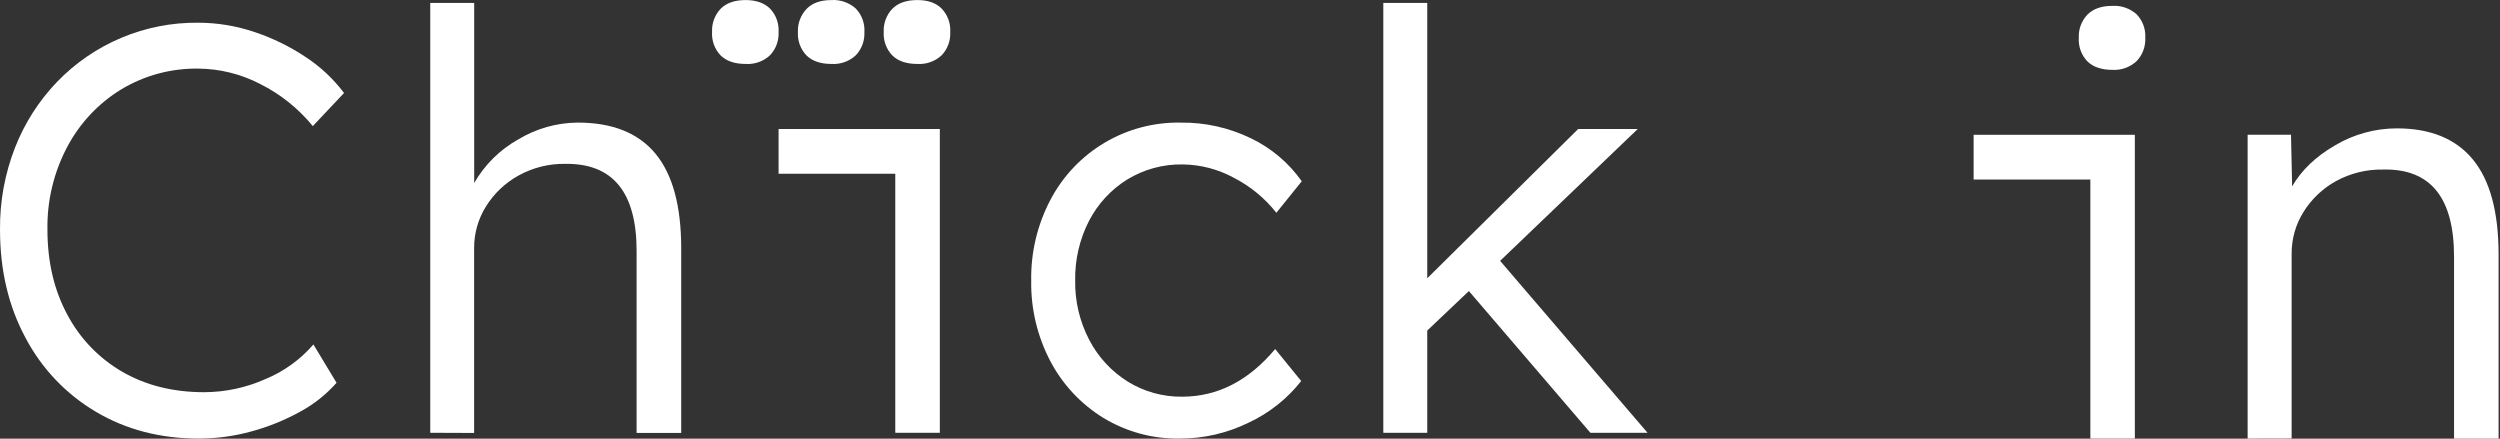
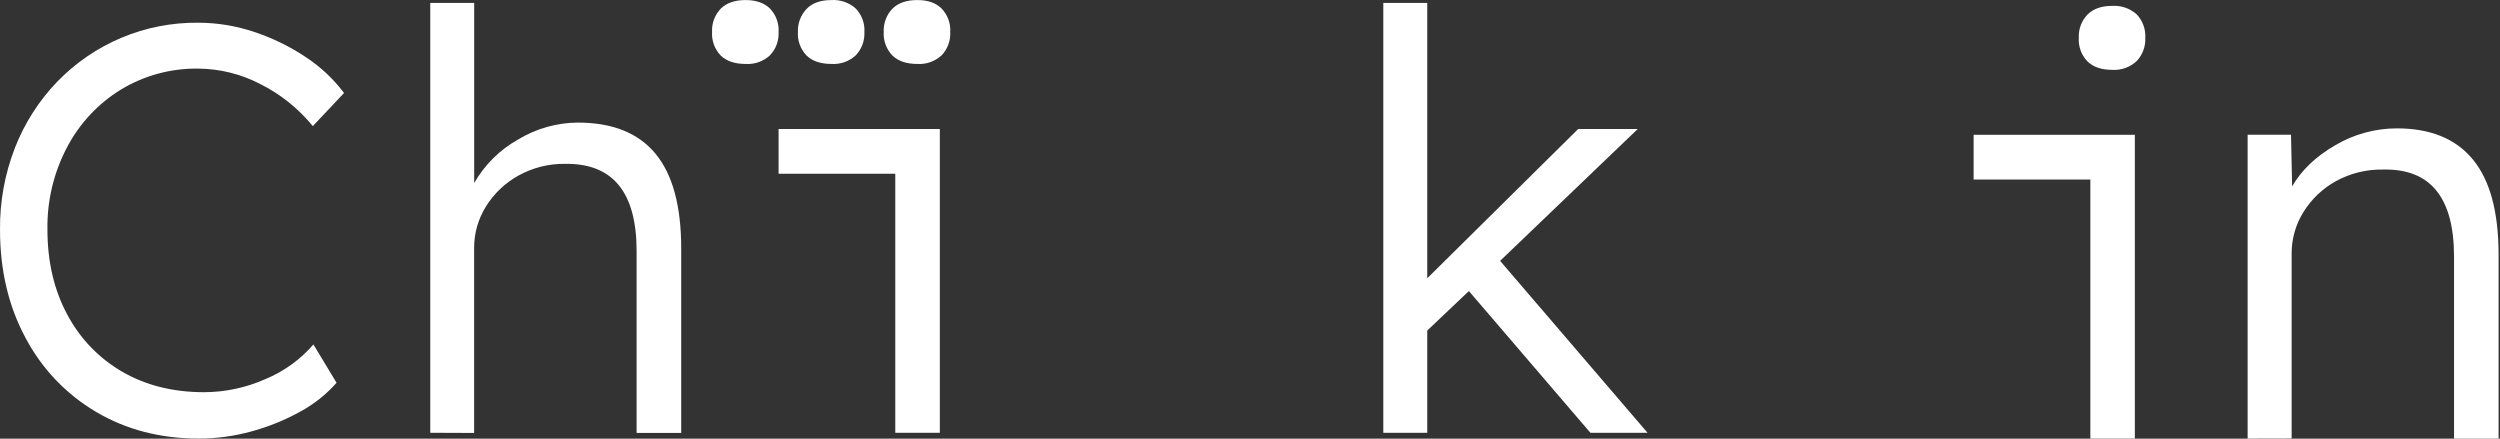
<svg xmlns="http://www.w3.org/2000/svg" width="473" height="83" viewBox="0 0 473 83" fill="none">
  <rect x="0" y="0" width="473" height="83" fill="#333333" stroke="none" />
  <path d="M425.252 82.981V25.488H433.456L433.672 35.268C435.427 32.206 438.145 29.61 441.825 27.481C445.357 25.396 449.379 24.294 453.476 24.287C459.835 24.287 464.63 26.246 467.861 30.164C471.092 34.082 472.715 40.044 472.732 48.051V83H464.306V48.562C464.306 37.357 459.82 31.863 450.849 32.08C447.742 32.023 444.673 32.781 441.946 34.278C439.443 35.663 437.334 37.668 435.822 40.104C434.339 42.471 433.56 45.215 433.577 48.012V82.962L425.252 82.981Z" fill="white" />
  <path d="M404.246 2.701C402.986 1.582 401.335 1.01 399.655 1.111C397.607 1.111 396.043 1.66 394.949 2.759C394.393 3.341 393.961 4.031 393.678 4.787C393.396 5.542 393.27 6.348 393.308 7.154C393.257 7.973 393.376 8.794 393.659 9.564C393.941 10.334 394.381 11.036 394.949 11.626C396.043 12.686 397.607 13.216 399.655 13.216C400.491 13.267 401.329 13.147 402.118 12.863C402.907 12.58 403.631 12.139 404.246 11.568C404.803 10.986 405.236 10.296 405.518 9.54C405.8 8.785 405.926 7.979 405.887 7.173C405.937 6.354 405.817 5.534 405.535 4.764C405.252 3.994 404.814 3.292 404.246 2.701Z" fill="white" />
  <path d="M373.409 25.507V33.971H395.495V82.981H403.915V25.507H373.409Z" fill="white" />
  <path d="M37.638 82.981C30.346 82.981 23.855 81.294 18.165 77.921C12.502 74.584 7.879 69.726 4.816 63.893C1.607 57.931 0.002 51.117 0.002 43.451C-0.051 38.139 0.914 32.867 2.845 27.922C4.651 23.301 7.346 19.084 10.775 15.509C14.241 11.912 18.4 9.063 22.999 7.135C27.598 5.207 32.54 4.242 37.523 4.298C41.133 4.305 44.717 4.899 48.137 6.055C51.559 7.19 54.815 8.78 57.817 10.782C60.615 12.613 63.077 14.917 65.092 17.592L59.184 23.859C56.461 20.53 53.07 17.815 49.231 15.893C45.611 14.011 41.6 13.013 37.523 12.98C32.376 12.9 27.309 14.27 22.896 16.934C18.595 19.569 15.079 23.321 12.721 27.794C10.17 32.609 8.881 37.997 8.975 43.451C8.975 49.533 10.232 54.899 12.747 59.549C15.142 64.076 18.765 67.828 23.195 70.371C27.643 72.926 32.783 74.204 38.617 74.204C42.623 74.194 46.582 73.346 50.242 71.712C53.728 70.271 56.829 68.031 59.298 65.171L63.674 72.421C61.73 74.624 59.416 76.466 56.837 77.864C53.933 79.473 50.848 80.728 47.648 81.601C44.388 82.509 41.021 82.974 37.638 82.981Z" fill="white" />
  <path d="M81.404 81.882V0.561H89.716V34.629C91.695 31.176 94.57 28.328 98.034 26.388C101.438 24.328 105.33 23.224 109.304 23.194C115.867 23.194 120.77 25.153 124.013 29.071C127.257 32.989 128.88 38.952 128.885 46.958V81.908H120.446V47.482C120.446 36.35 115.924 30.856 106.881 31.001C103.801 30.959 100.765 31.728 98.073 33.23C95.569 34.615 93.461 36.621 91.948 39.056C90.466 41.424 89.687 44.167 89.704 46.965V81.914L81.404 81.882Z" fill="white" />
  <path d="M173.548 12.098C171.506 12.098 169.935 11.568 168.848 10.508C168.277 9.919 167.836 9.217 167.553 8.447C167.269 7.677 167.149 6.855 167.201 6.036C167.163 5.229 167.289 4.423 167.573 3.668C167.856 2.912 168.29 2.222 168.848 1.641C169.935 0.561 171.506 0.012 173.548 0.012C175.589 0.012 177.052 0.542 178.145 1.609C178.714 2.198 179.154 2.901 179.436 3.671C179.719 4.441 179.838 5.262 179.786 6.081C179.825 6.887 179.699 7.692 179.417 8.448C179.135 9.204 178.702 9.894 178.145 10.476C177.527 11.043 176.802 11.48 176.011 11.759C175.221 12.037 174.383 12.153 173.548 12.098Z" fill="white" />
-   <path d="M223.222 82.981C218.138 83.066 213.134 81.713 208.779 79.078C204.555 76.485 201.099 72.804 198.769 68.416C196.275 63.7 195.014 58.424 195.106 53.084C195.015 47.745 196.275 42.469 198.769 37.753C201.136 33.272 204.695 29.538 209.049 26.969C213.404 24.4 218.383 23.095 223.432 23.201C228.014 23.146 232.546 24.161 236.672 26.165C240.518 28.006 243.83 30.806 246.294 34.297L241.486 40.257C239.323 37.512 236.599 35.264 233.499 33.664C230.51 32.026 227.167 31.148 223.762 31.109C220.061 31.043 216.417 32.036 213.256 33.971C210.202 35.875 207.713 38.569 206.051 41.771C204.254 45.267 203.351 49.157 203.425 53.091C203.362 57.012 204.285 60.886 206.108 64.353C207.79 67.571 210.298 70.279 213.371 72.198C216.46 74.11 220.026 75.1 223.654 75.053C230.361 75.053 236.231 72.049 241.264 66.04L246.186 72.089C243.516 75.48 240.086 78.189 236.176 79.998C232.138 81.963 227.709 82.983 223.222 82.981Z" fill="white" />
  <path d="M261.723 81.882V0.561H270.035V52.65L298.589 24.408H309.858L283.822 49.354L311.715 81.882H300.904L277.914 55.065L270.035 62.539V81.882H261.723Z" fill="white" />
-   <path d="M147.308 24.408V32.872H169.388V81.882H177.815V24.408H147.308Z" fill="white" />
+   <path d="M147.308 24.408V32.872H169.388V81.882H177.815V24.408H147.308" fill="white" />
  <path d="M157.312 12.098C155.264 12.098 153.699 11.568 152.605 10.508C152.037 9.918 151.598 9.216 151.315 8.446C151.033 7.676 150.913 6.855 150.965 6.036C150.933 5.231 151.064 4.428 151.351 3.676C151.637 2.924 152.073 2.238 152.631 1.66C153.699 0.561 155.264 0.012 157.312 0.012C158.144 -0.039 158.978 0.075 159.766 0.35C160.554 0.624 161.281 1.052 161.903 1.609C162.472 2.198 162.911 2.901 163.194 3.671C163.476 4.441 163.596 5.262 163.544 6.081C163.582 6.887 163.457 7.692 163.174 8.448C162.892 9.204 162.46 9.894 161.903 10.476C161.286 11.043 160.561 11.479 159.772 11.757C158.983 12.036 158.146 12.152 157.312 12.098Z" fill="white" />
  <path d="M141.069 12.098C139.03 12.098 137.461 11.568 136.363 10.508C135.795 9.918 135.356 9.216 135.073 8.446C134.791 7.676 134.671 6.855 134.723 6.036C134.685 5.23 134.811 4.424 135.093 3.669C135.375 2.913 135.807 2.223 136.363 1.641C137.457 0.555 139.026 0.012 141.069 0.012C143.041 0.012 144.573 0.544 145.667 1.609C146.236 2.198 146.676 2.901 146.958 3.671C147.241 4.441 147.36 5.262 147.308 6.081C147.346 6.887 147.221 7.692 146.939 8.448C146.657 9.204 146.224 9.894 145.667 10.476C145.049 11.043 144.323 11.48 143.533 11.759C142.743 12.037 141.905 12.153 141.069 12.098Z" fill="white" />
</svg>